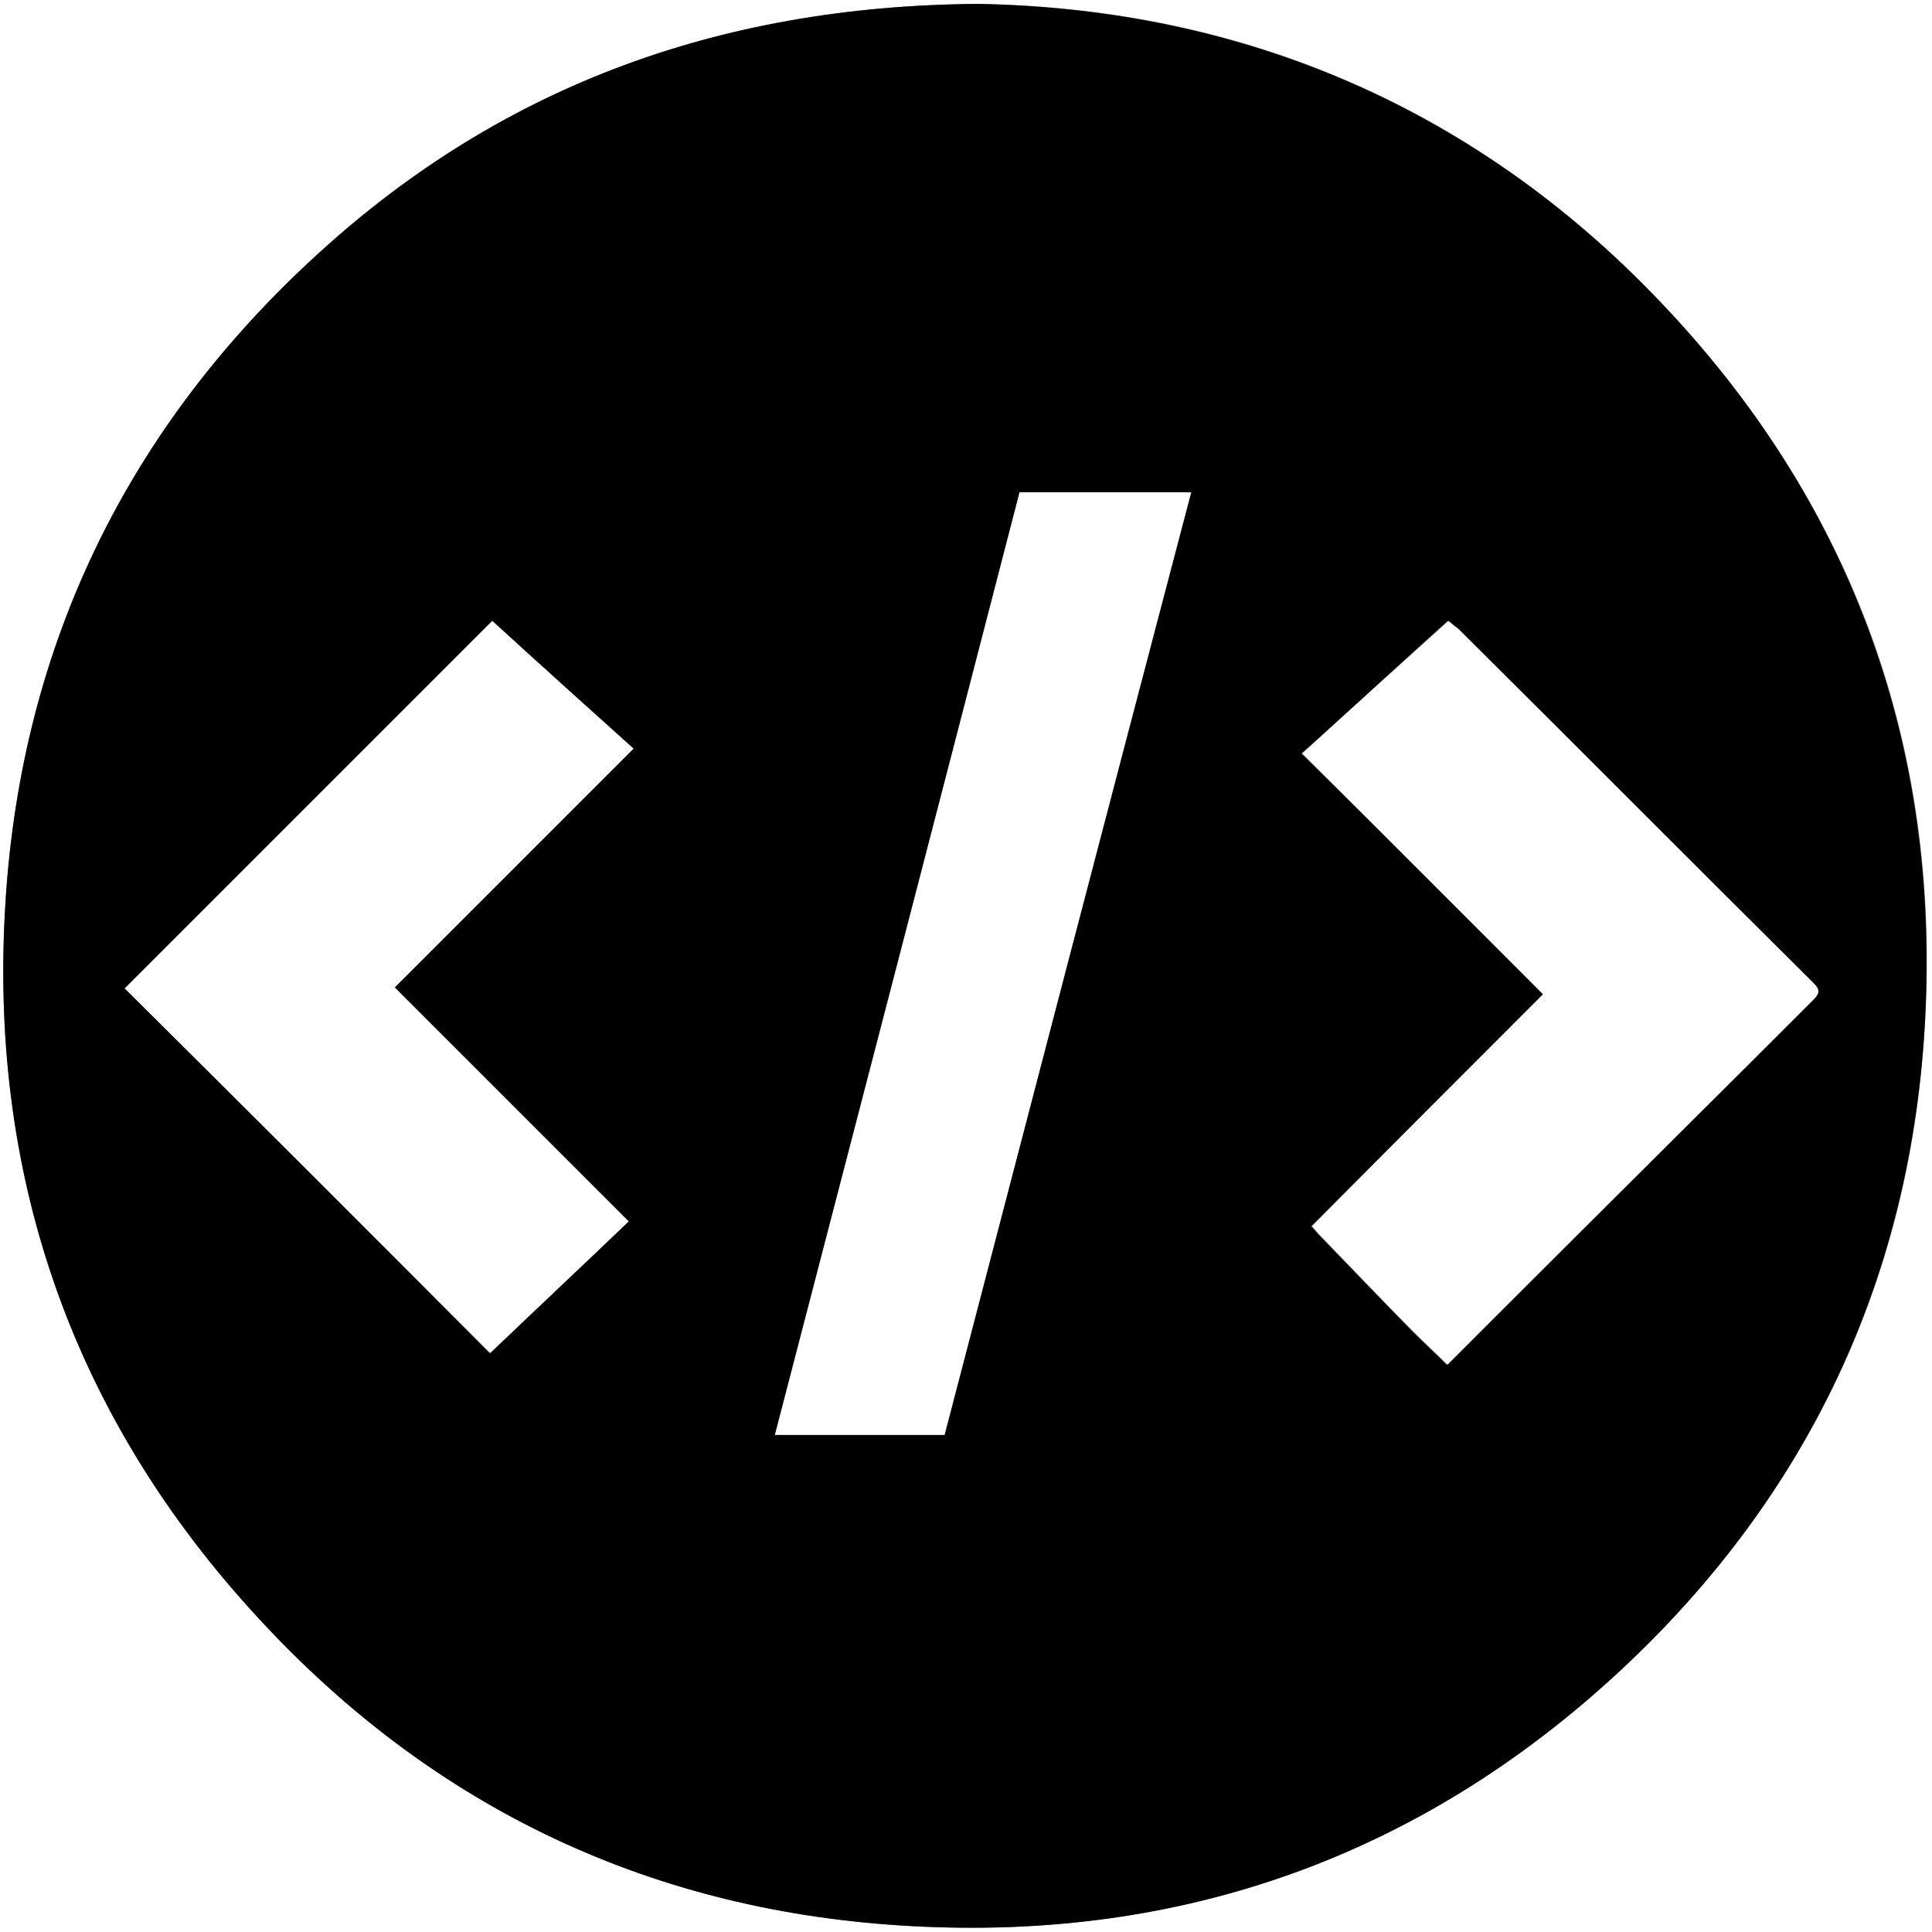
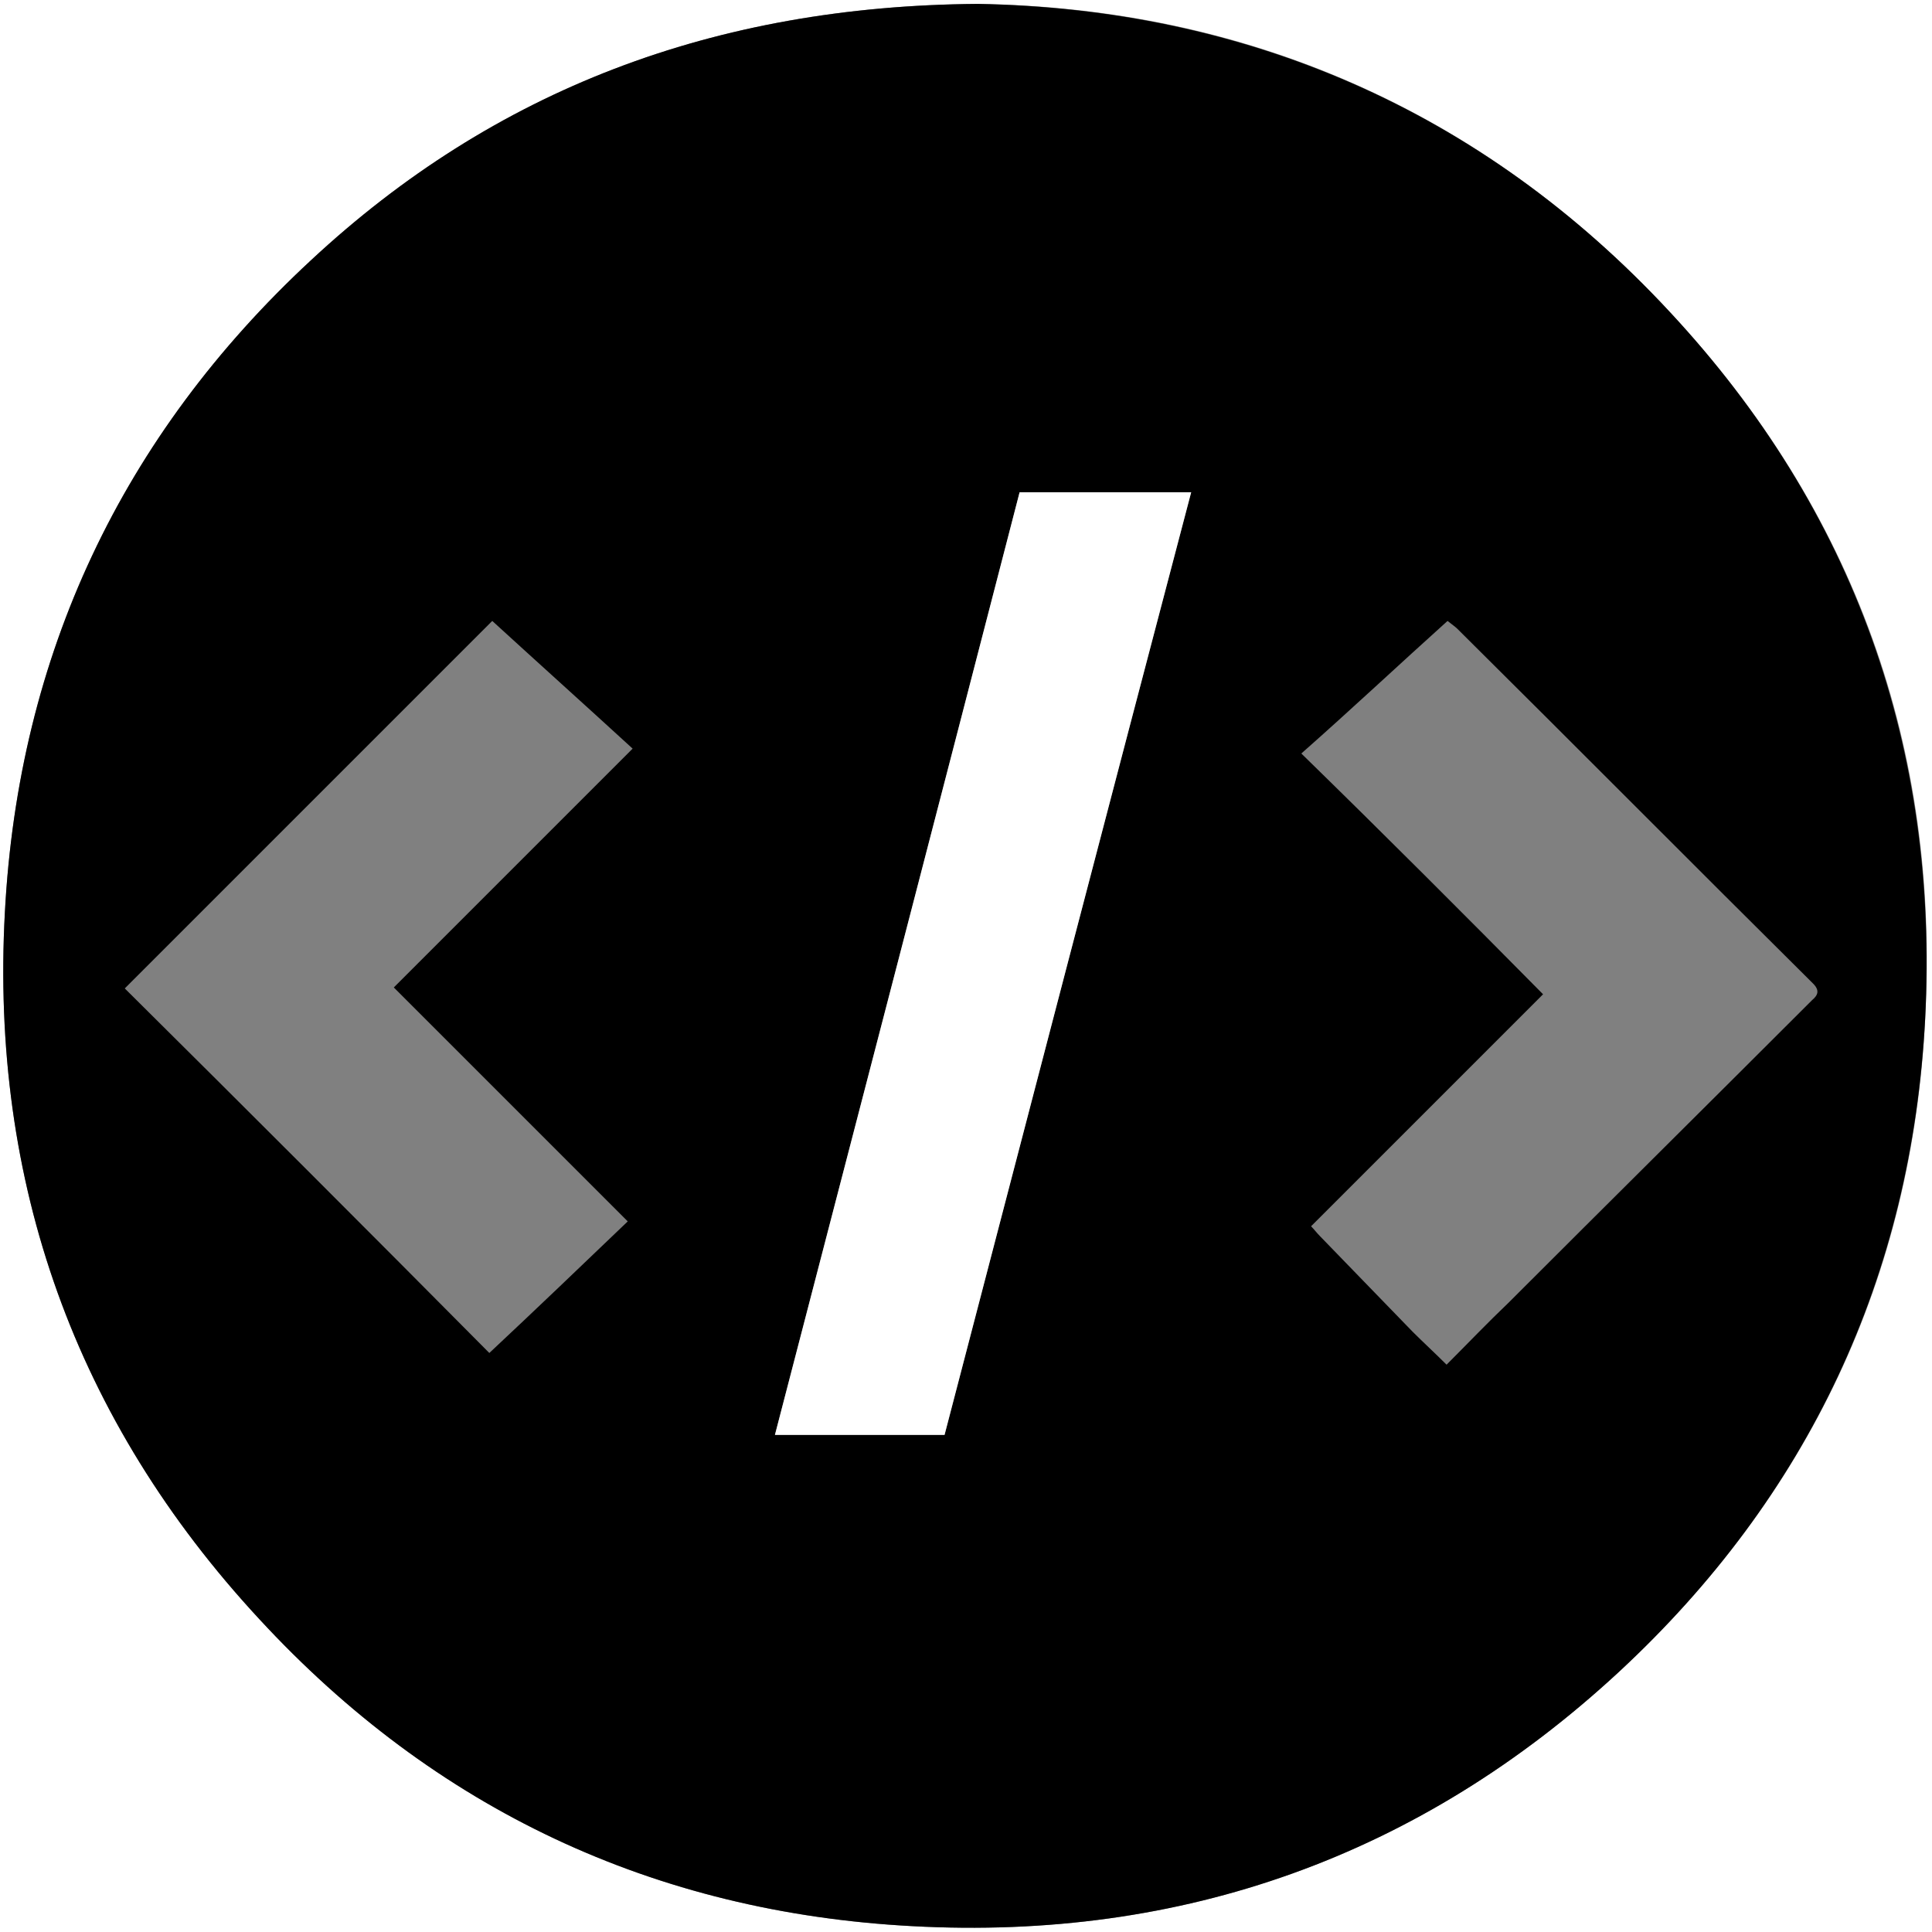
<svg xmlns="http://www.w3.org/2000/svg" height="198.2" width="198.2" xml:space="preserve" viewBox="0 0 198.2 198.2" y="0px" x="0px" id="Layer_1" version="1.1">
  <rect x="0" y="0" width="198.2" height="198.2" fill="#808080" stroke="none" />
  <defs id="defs21" />
  <style id="style2" type="text/css">
	.st0{fill:#FFFFFF;}
</style>
  <g transform="translate(-45.1,-108.2)" id="g16">
    <g id="g14">
      <path style="fill:#ffffff" id="path4" d="m 45.1,306.4 c 0,-66.1 0,-132.2 0,-198.2 66.1,0 132.2,0 198.2,0 0,66.1 0,132.2 0,198.2 -66,0 -132.1,0 -198.2,0 z M 145.4,108.6 c -27,0.2 -49.6,8.8 -68.4,26.3 -19.4,18 -30,40.5 -31.4,66.9 -1.5,27.7 7.2,52.1 26.1,72.5 18,19.5 40.5,30.1 67,31.5 27.7,1.5 52.1,-7.2 72.5,-26.1 19.4,-18 30.1,-40.5 31.4,-67 1.5,-27.7 -7.2,-52.1 -26.2,-72.5 -19.4,-20.9 -43.8,-31.2 -71,-31.6 z" class="st0" />
      <path id="path6" d="m 145.4,108.6 c 27.2,0.5 51.6,10.7 71,31.6 18.9,20.3 27.6,44.8 26.2,72.5 -1.4,26.5 -12,49 -31.4,67 -20.4,18.9 -44.8,27.6 -72.5,26.1 -26.5,-1.4 -49,-12 -67,-31.5 -18.9,-20.4 -27.6,-44.8 -26.1,-72.5 1.4,-26.4 12,-48.9 31.4,-66.9 18.8,-17.5 41.4,-26.1 68.4,-26.3 z m 58,101.6 c -8,8 -15.9,15.9 -23.8,23.8 0.3,0.3 0.6,0.7 0.9,1 3.2,3.3 6.3,6.5 9.5,9.8 1.1,1.1 2.3,2.2 3.5,3.4 2.2,-2.2 4.2,-4.3 6.3,-6.3 10.4,-10.4 20.8,-20.7 31.2,-31.1 0.6,-0.5 0.8,-1 0.1,-1.7 -12.2,-12.1 -24.3,-24.3 -36.5,-36.4 -0.2,-0.2 -0.5,-0.4 -1,-0.8 -5,4.5 -9.9,9.1 -15,13.6 8.5,8.3 16.6,16.4 24.8,24.7 z M 95.6,171.9 c -12.7,12.7 -25.2,25.2 -37.7,37.7 12.5,12.4 25.1,25 37.4,37.4 4.7,-4.4 9.4,-8.9 14.2,-13.5 -8,-8 -15.9,-15.9 -24,-24 8.2,-8.2 16.3,-16.3 24.5,-24.5 -4.8,-4.4 -9.7,-8.8 -14.4,-13.1 z m 46.4,83.5 c 8.4,-32.3 16.8,-64.4 25.3,-96.7 -5.9,0 -11.6,0 -17.6,0 -8.3,32.1 -16.7,64.4 -25.1,96.7 5.9,0 11.6,0 17.4,0 z" />
-       <path style="fill:#ffffff" id="path8" d="m 203.4,210.2 c -8.3,-8.3 -16.4,-16.4 -24.7,-24.7 5,-4.6 10,-9.1 15,-13.6 0.5,0.4 0.7,0.6 1,0.8 12.2,12.1 24.3,24.3 36.5,36.4 0.7,0.7 0.5,1.1 -0.1,1.7 -10.4,10.4 -20.8,20.7 -31.2,31.1 -2,2 -4,4 -6.3,6.3 -1.2,-1.2 -2.4,-2.3 -3.5,-3.4 -3.2,-3.2 -6.3,-6.5 -9.5,-9.8 -0.3,-0.3 -0.6,-0.7 -0.9,-1 7.8,-7.9 15.7,-15.8 23.7,-23.8 z" class="st0" />
-       <path style="fill:#ffffff" id="path10" d="m 95.6,171.9 c 4.7,4.3 9.6,8.7 14.5,13.1 -8.2,8.2 -16.3,16.3 -24.5,24.5 8.1,8.1 16,16 24,24 -4.8,4.6 -9.6,9.1 -14.2,13.5 -12.4,-12.4 -25,-25 -37.5,-37.4 12.5,-12.5 25,-25 37.7,-37.7 z" class="st0" />
      <path style="fill:#ffffff" id="path12" d="m 142,255.4 c -5.8,0 -11.5,0 -17.4,0 8.4,-32.3 16.8,-64.6 25.1,-96.7 6,0 11.7,0 17.6,0 -8.5,32.3 -16.9,64.5 -25.3,96.7 z" class="st0" />
    </g>
  </g>
</svg>